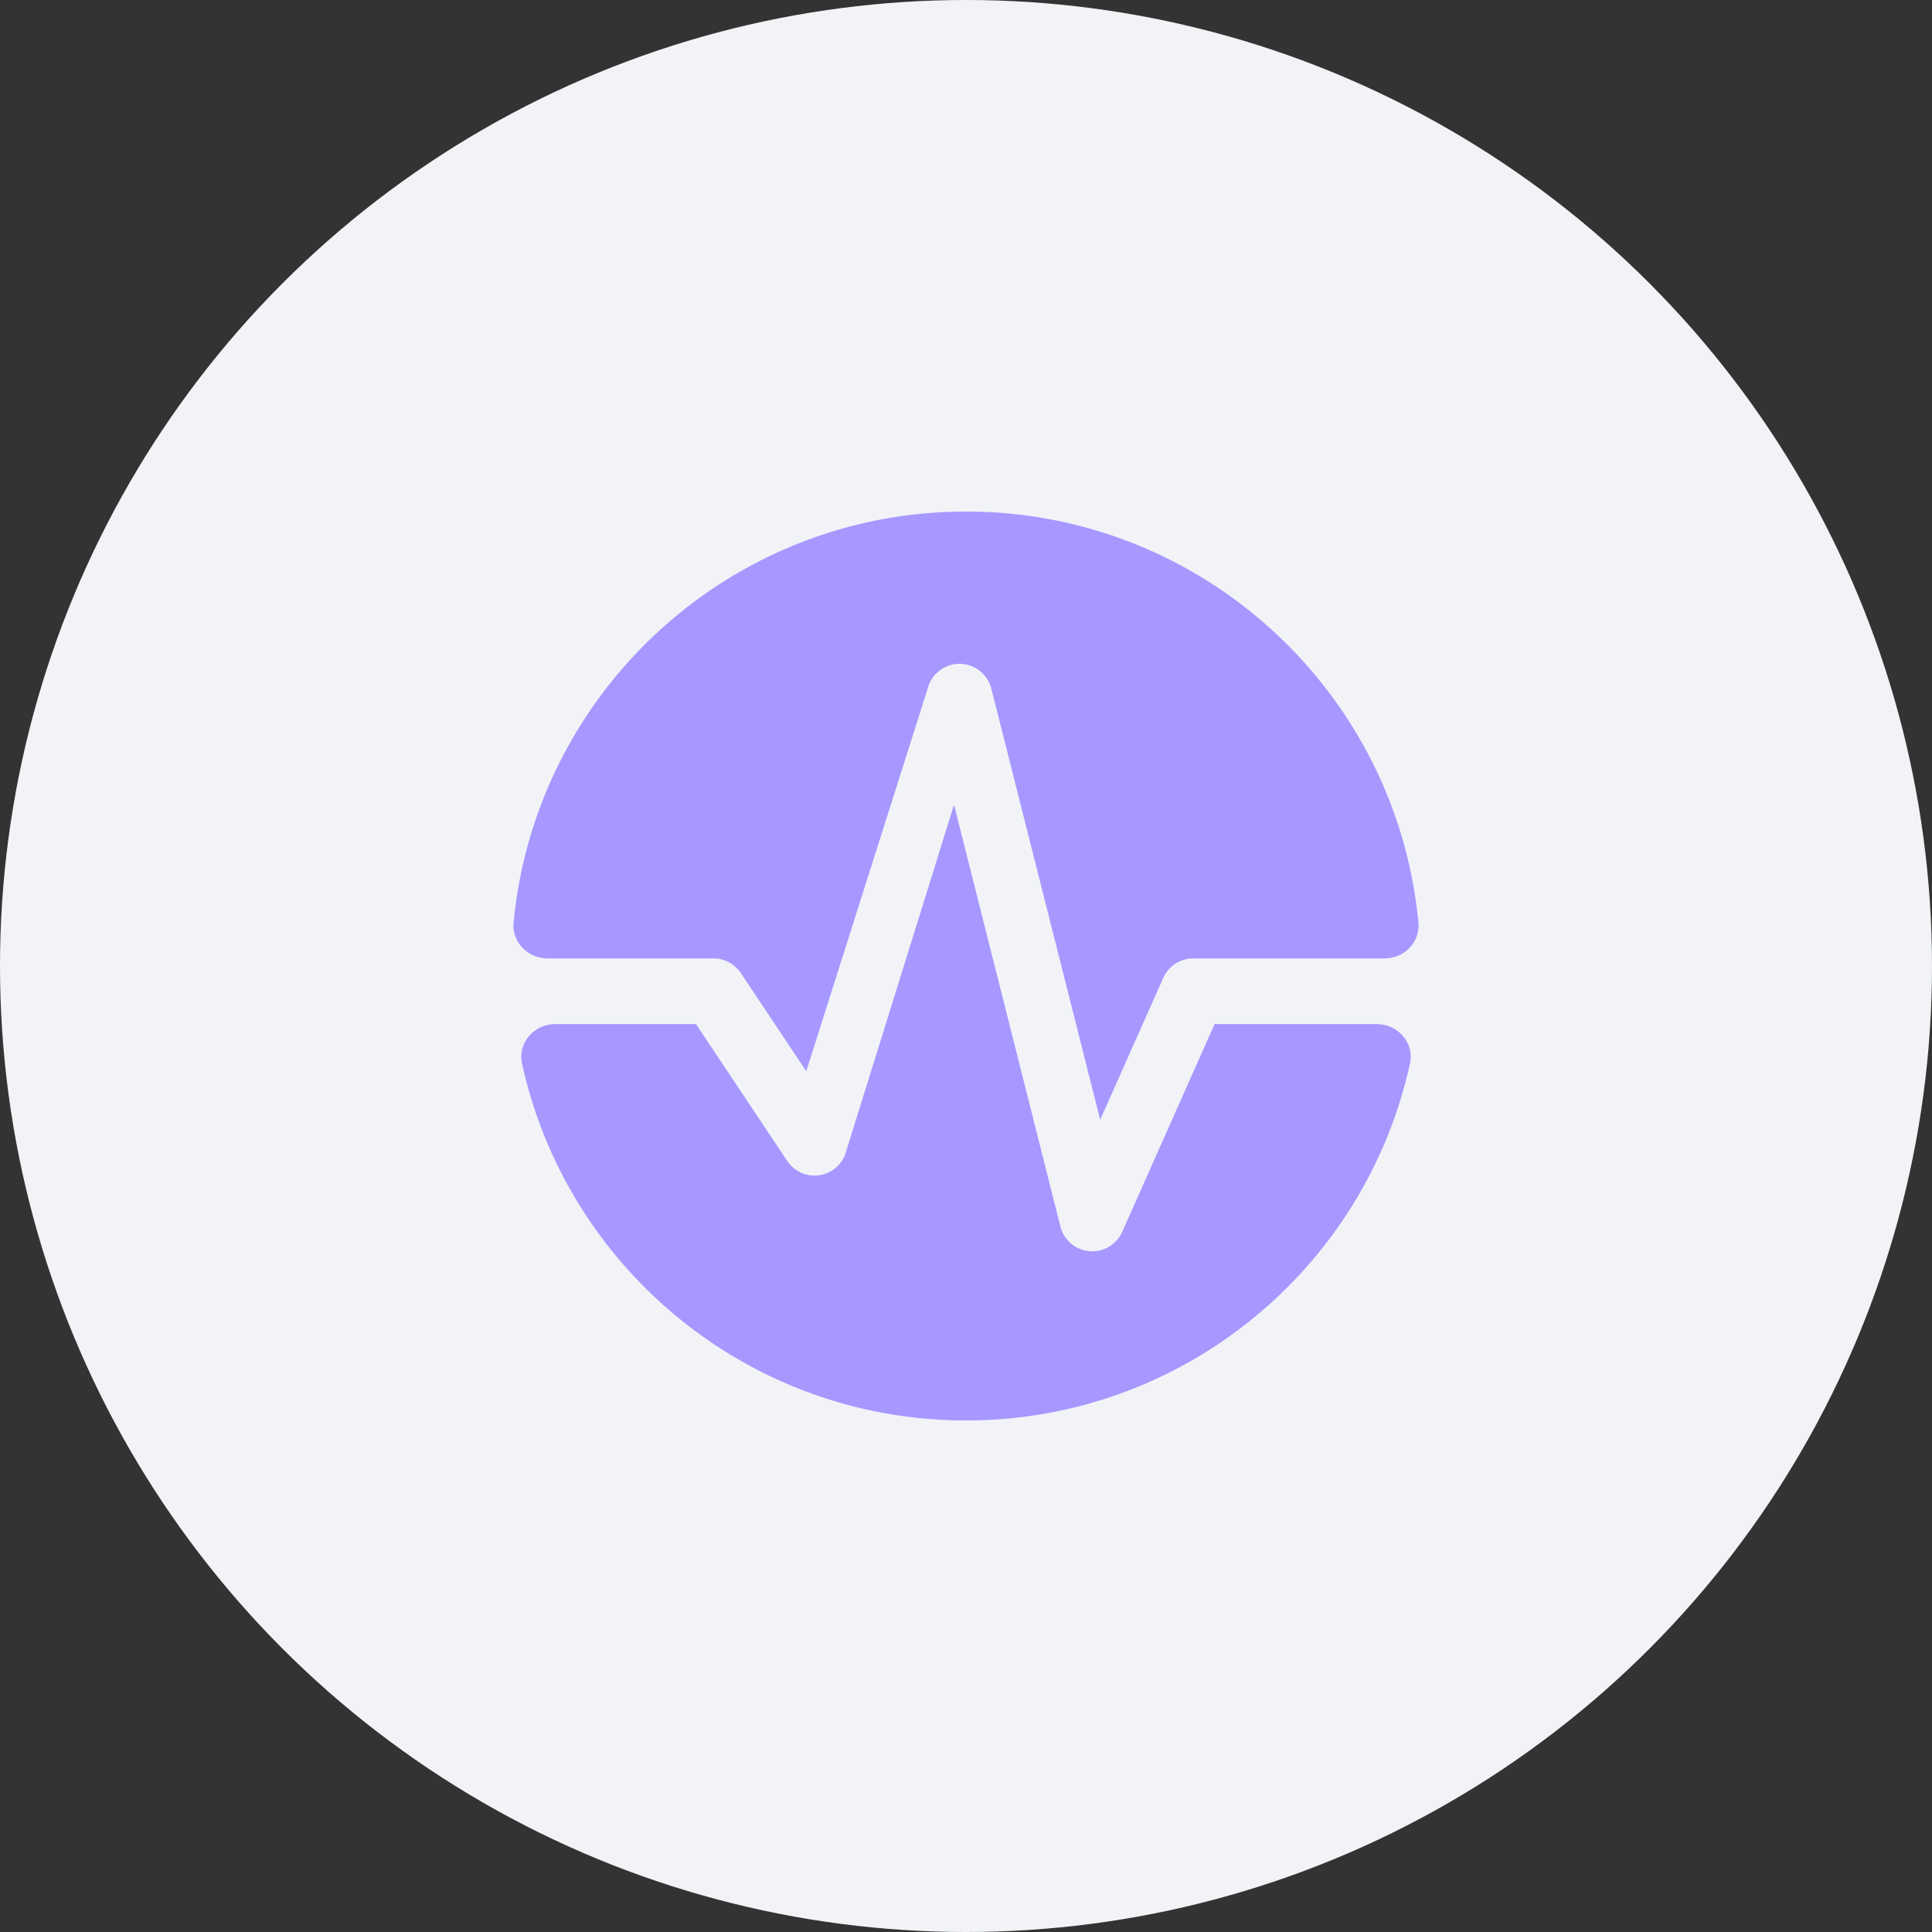
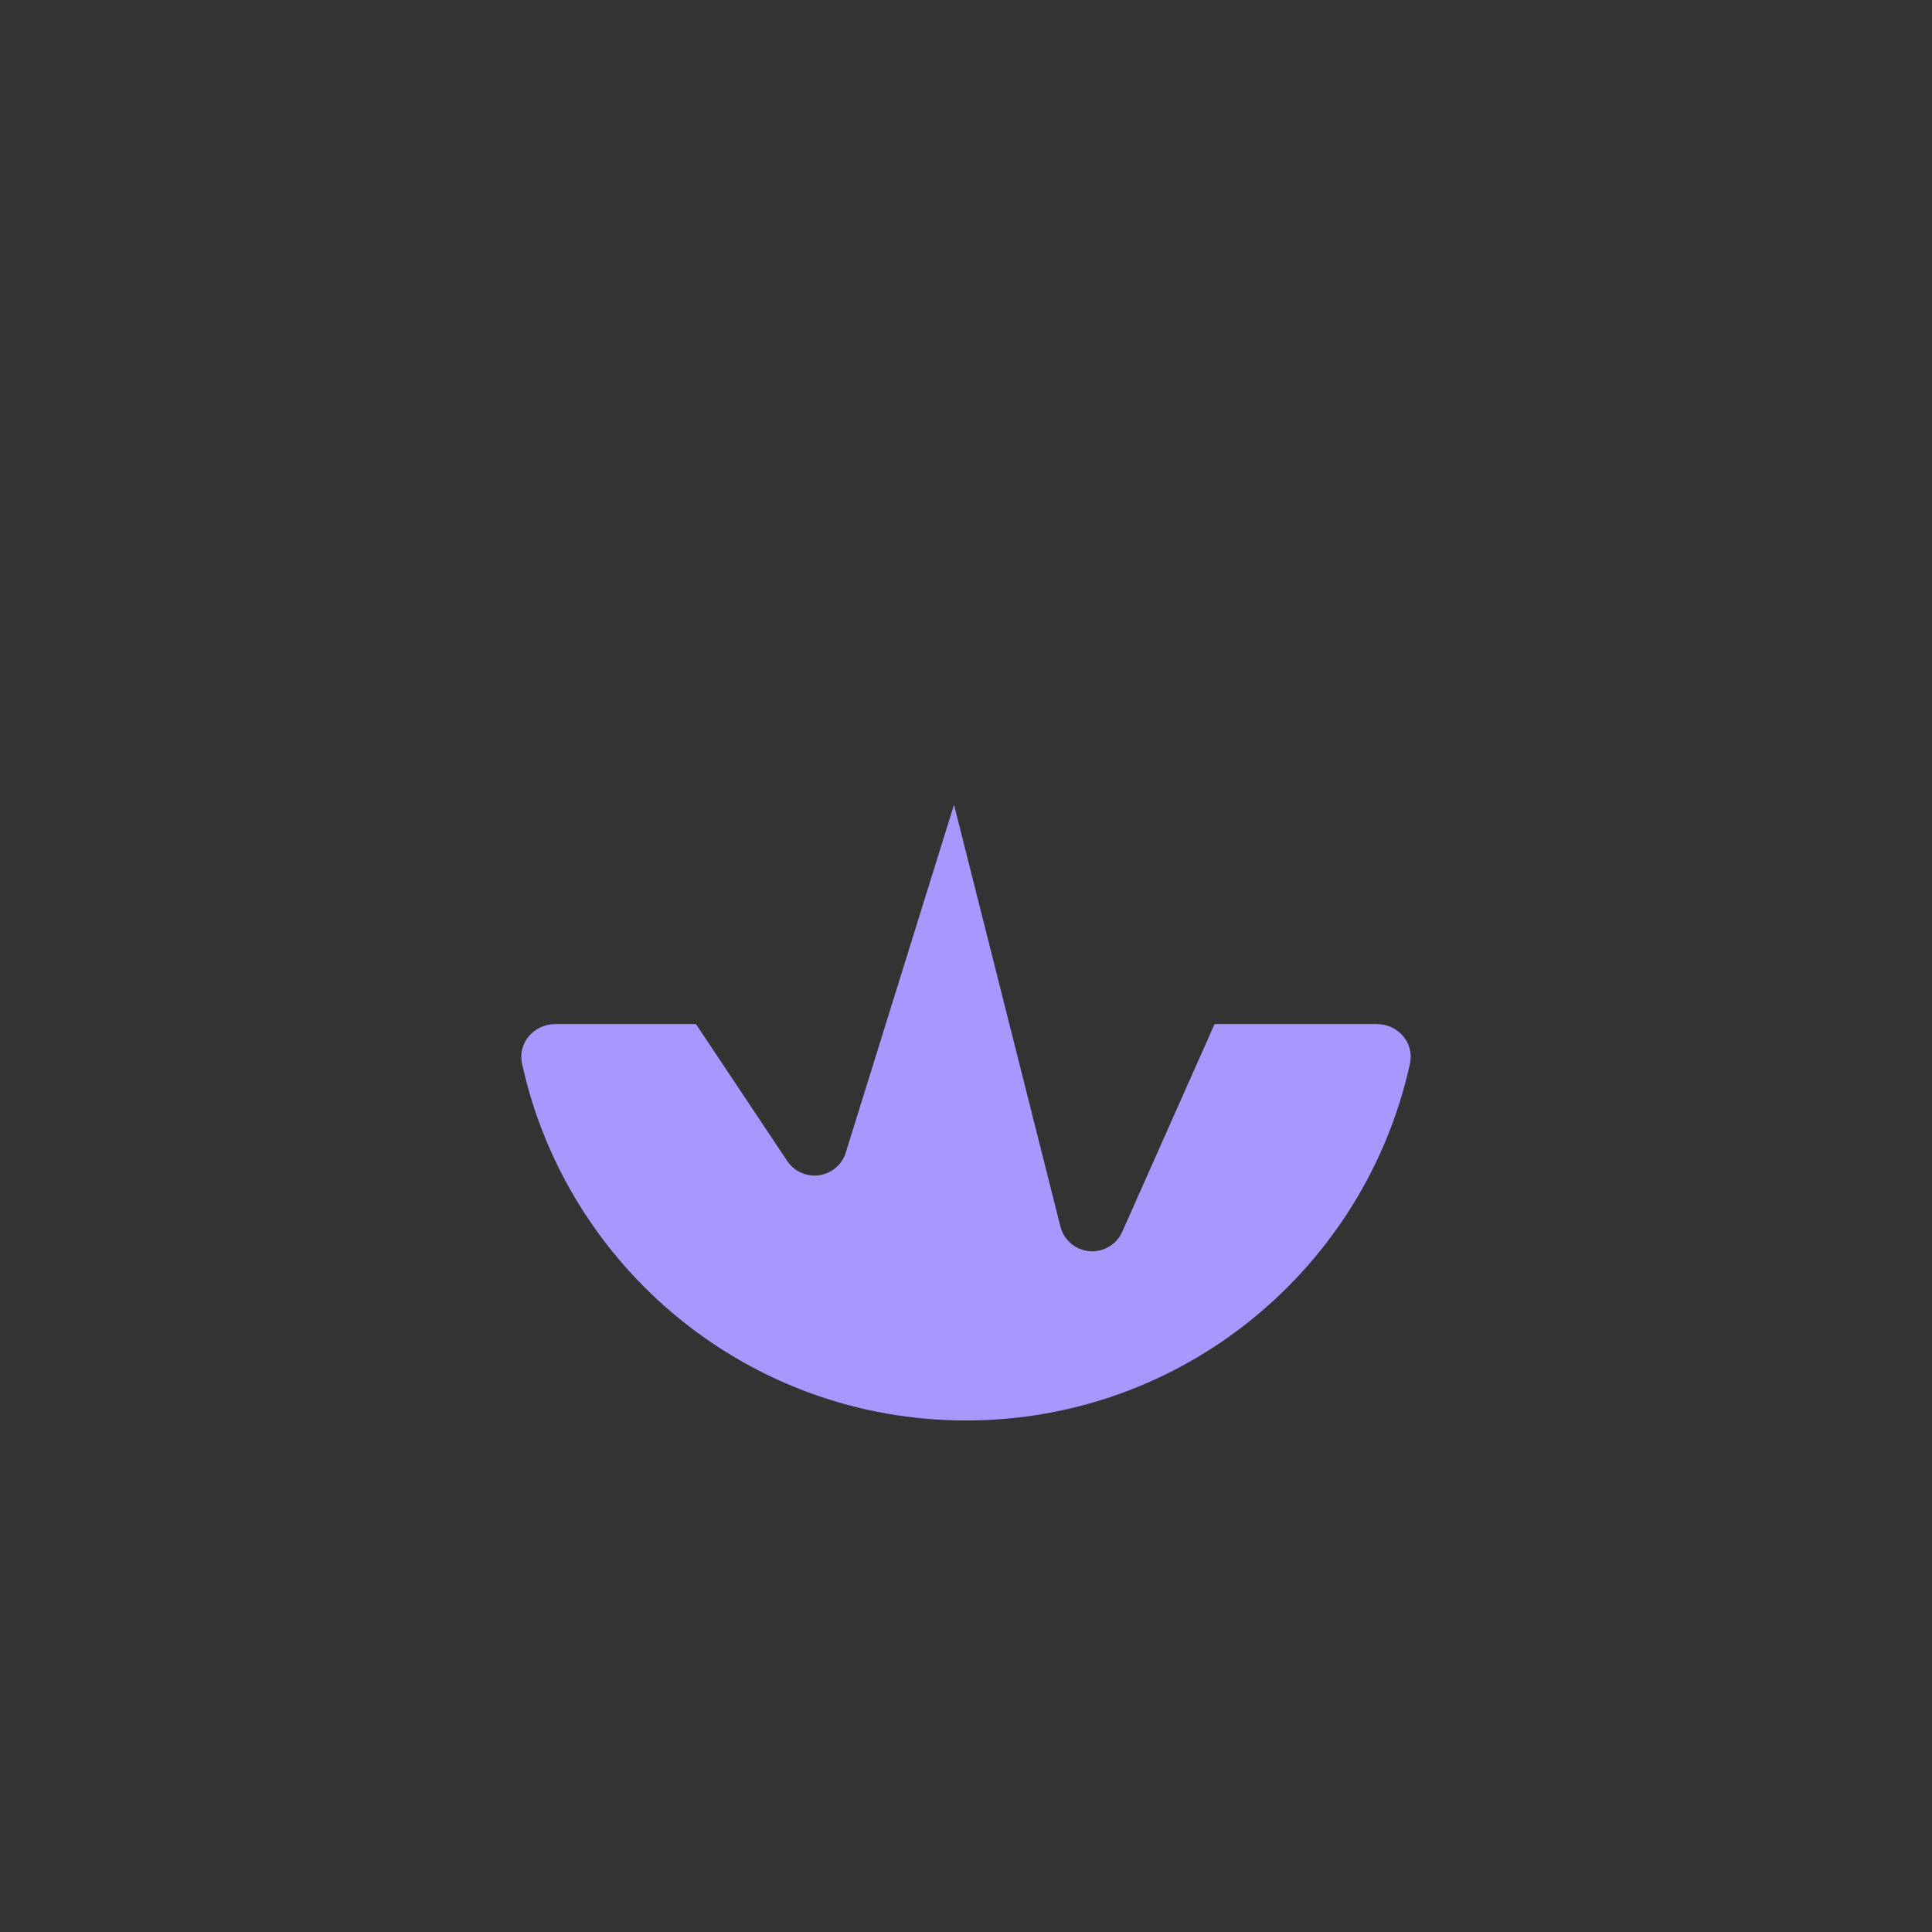
<svg xmlns="http://www.w3.org/2000/svg" width="601" height="601" viewBox="0 0 601 601" fill="none">
  <rect x="0" y="0" width="601" height="601" fill="#333333" stroke="none" />
-   <circle cx="300.5" cy="300.5" r="300.5" fill="#F1F3F6" />
-   <path d="M170.321 298.143C164.178 298.143 159.183 293.093 159.763 286.977C166.571 215.241 226.982 159.125 300.5 159.125C374.018 159.125 434.429 215.241 441.236 286.977C441.817 293.093 436.822 298.143 430.679 298.143H371.187C367.152 298.143 363.496 300.52 361.857 304.207L342.247 348.33L308.354 214.104C307.223 209.804 303.438 206.731 298.998 206.505C294.557 206.28 290.481 208.954 288.92 213.118L250.814 333.23L230.454 302.69C228.56 299.85 225.372 298.143 221.958 298.143H170.321Z" fill="#A798FF" />
  <path d="M172.755 318.564C166.13 318.564 160.978 324.396 162.394 330.868C176.29 394.353 232.845 441.875 300.5 441.875C368.154 441.875 424.71 394.353 438.605 330.868C440.022 324.396 434.869 318.564 428.244 318.564H377.823L349.101 383.188C347.341 387.149 343.271 389.567 338.95 389.219C334.629 388.87 331 385.832 329.896 381.64L296.772 250.335L262.935 359.064C261.59 362.652 258.349 365.184 254.543 365.622C250.736 366.061 247.005 364.331 244.879 361.143L216.494 318.564H172.755Z" fill="#A798FF" />
</svg>